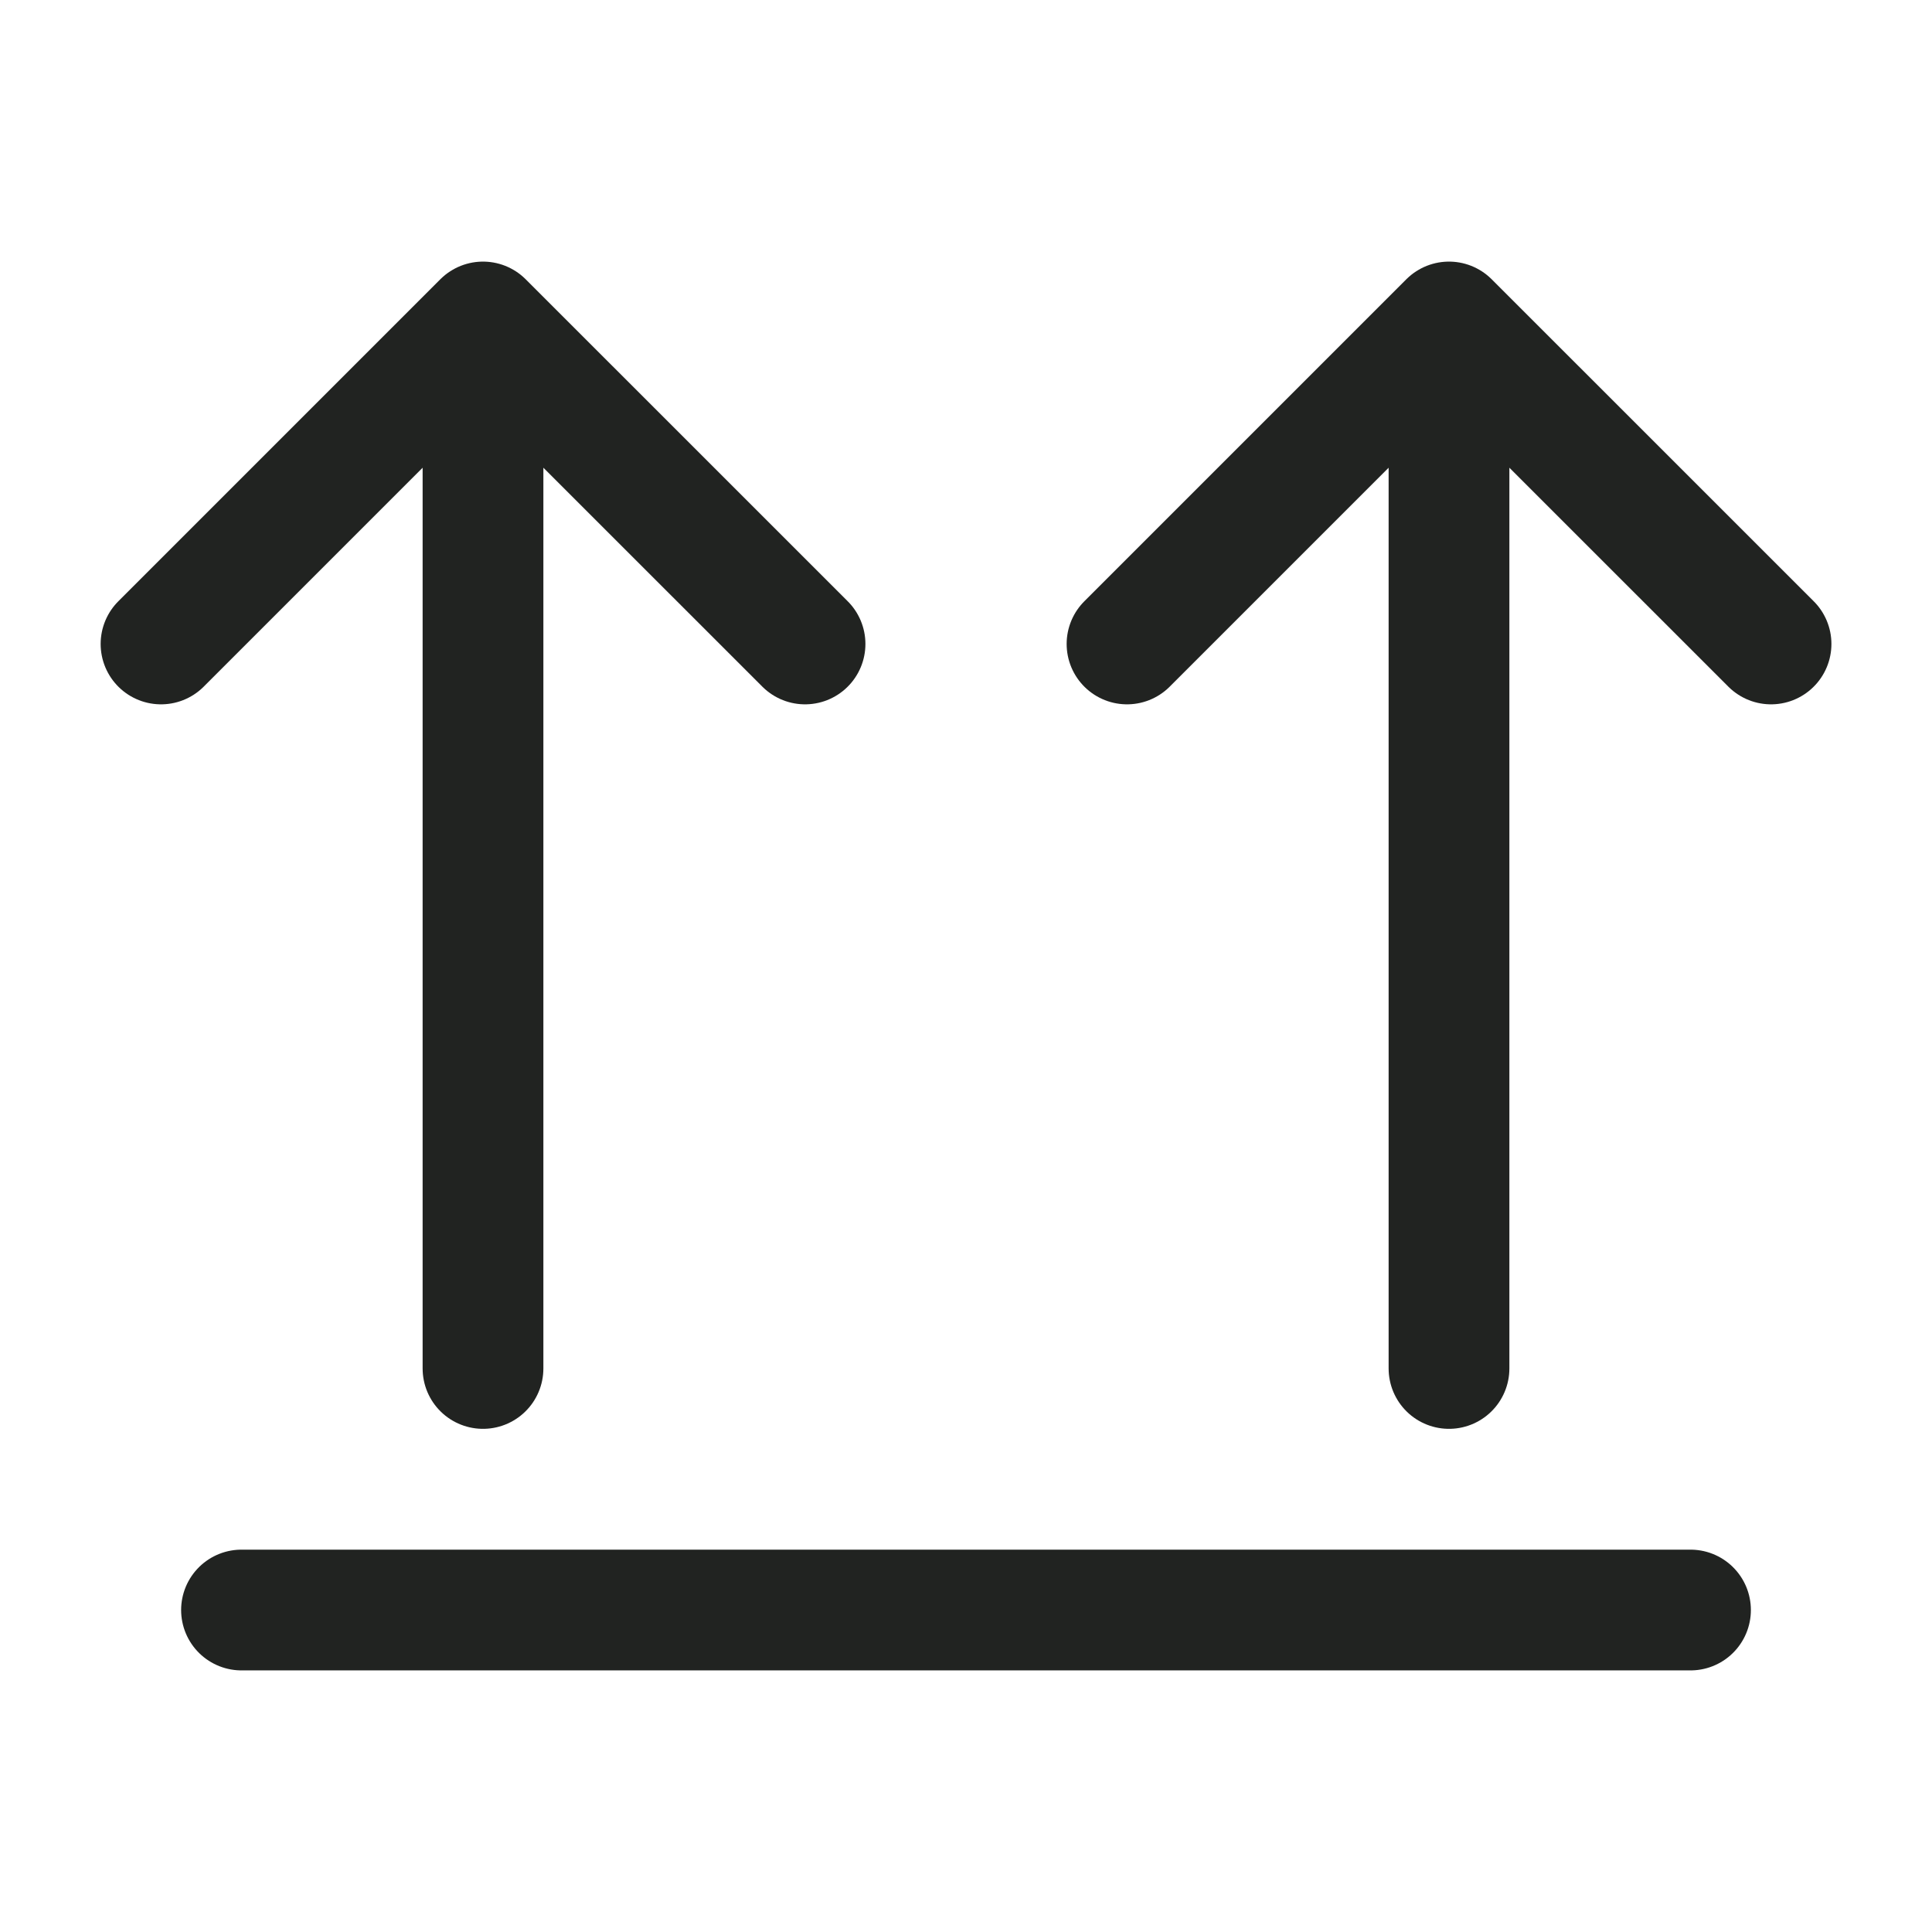
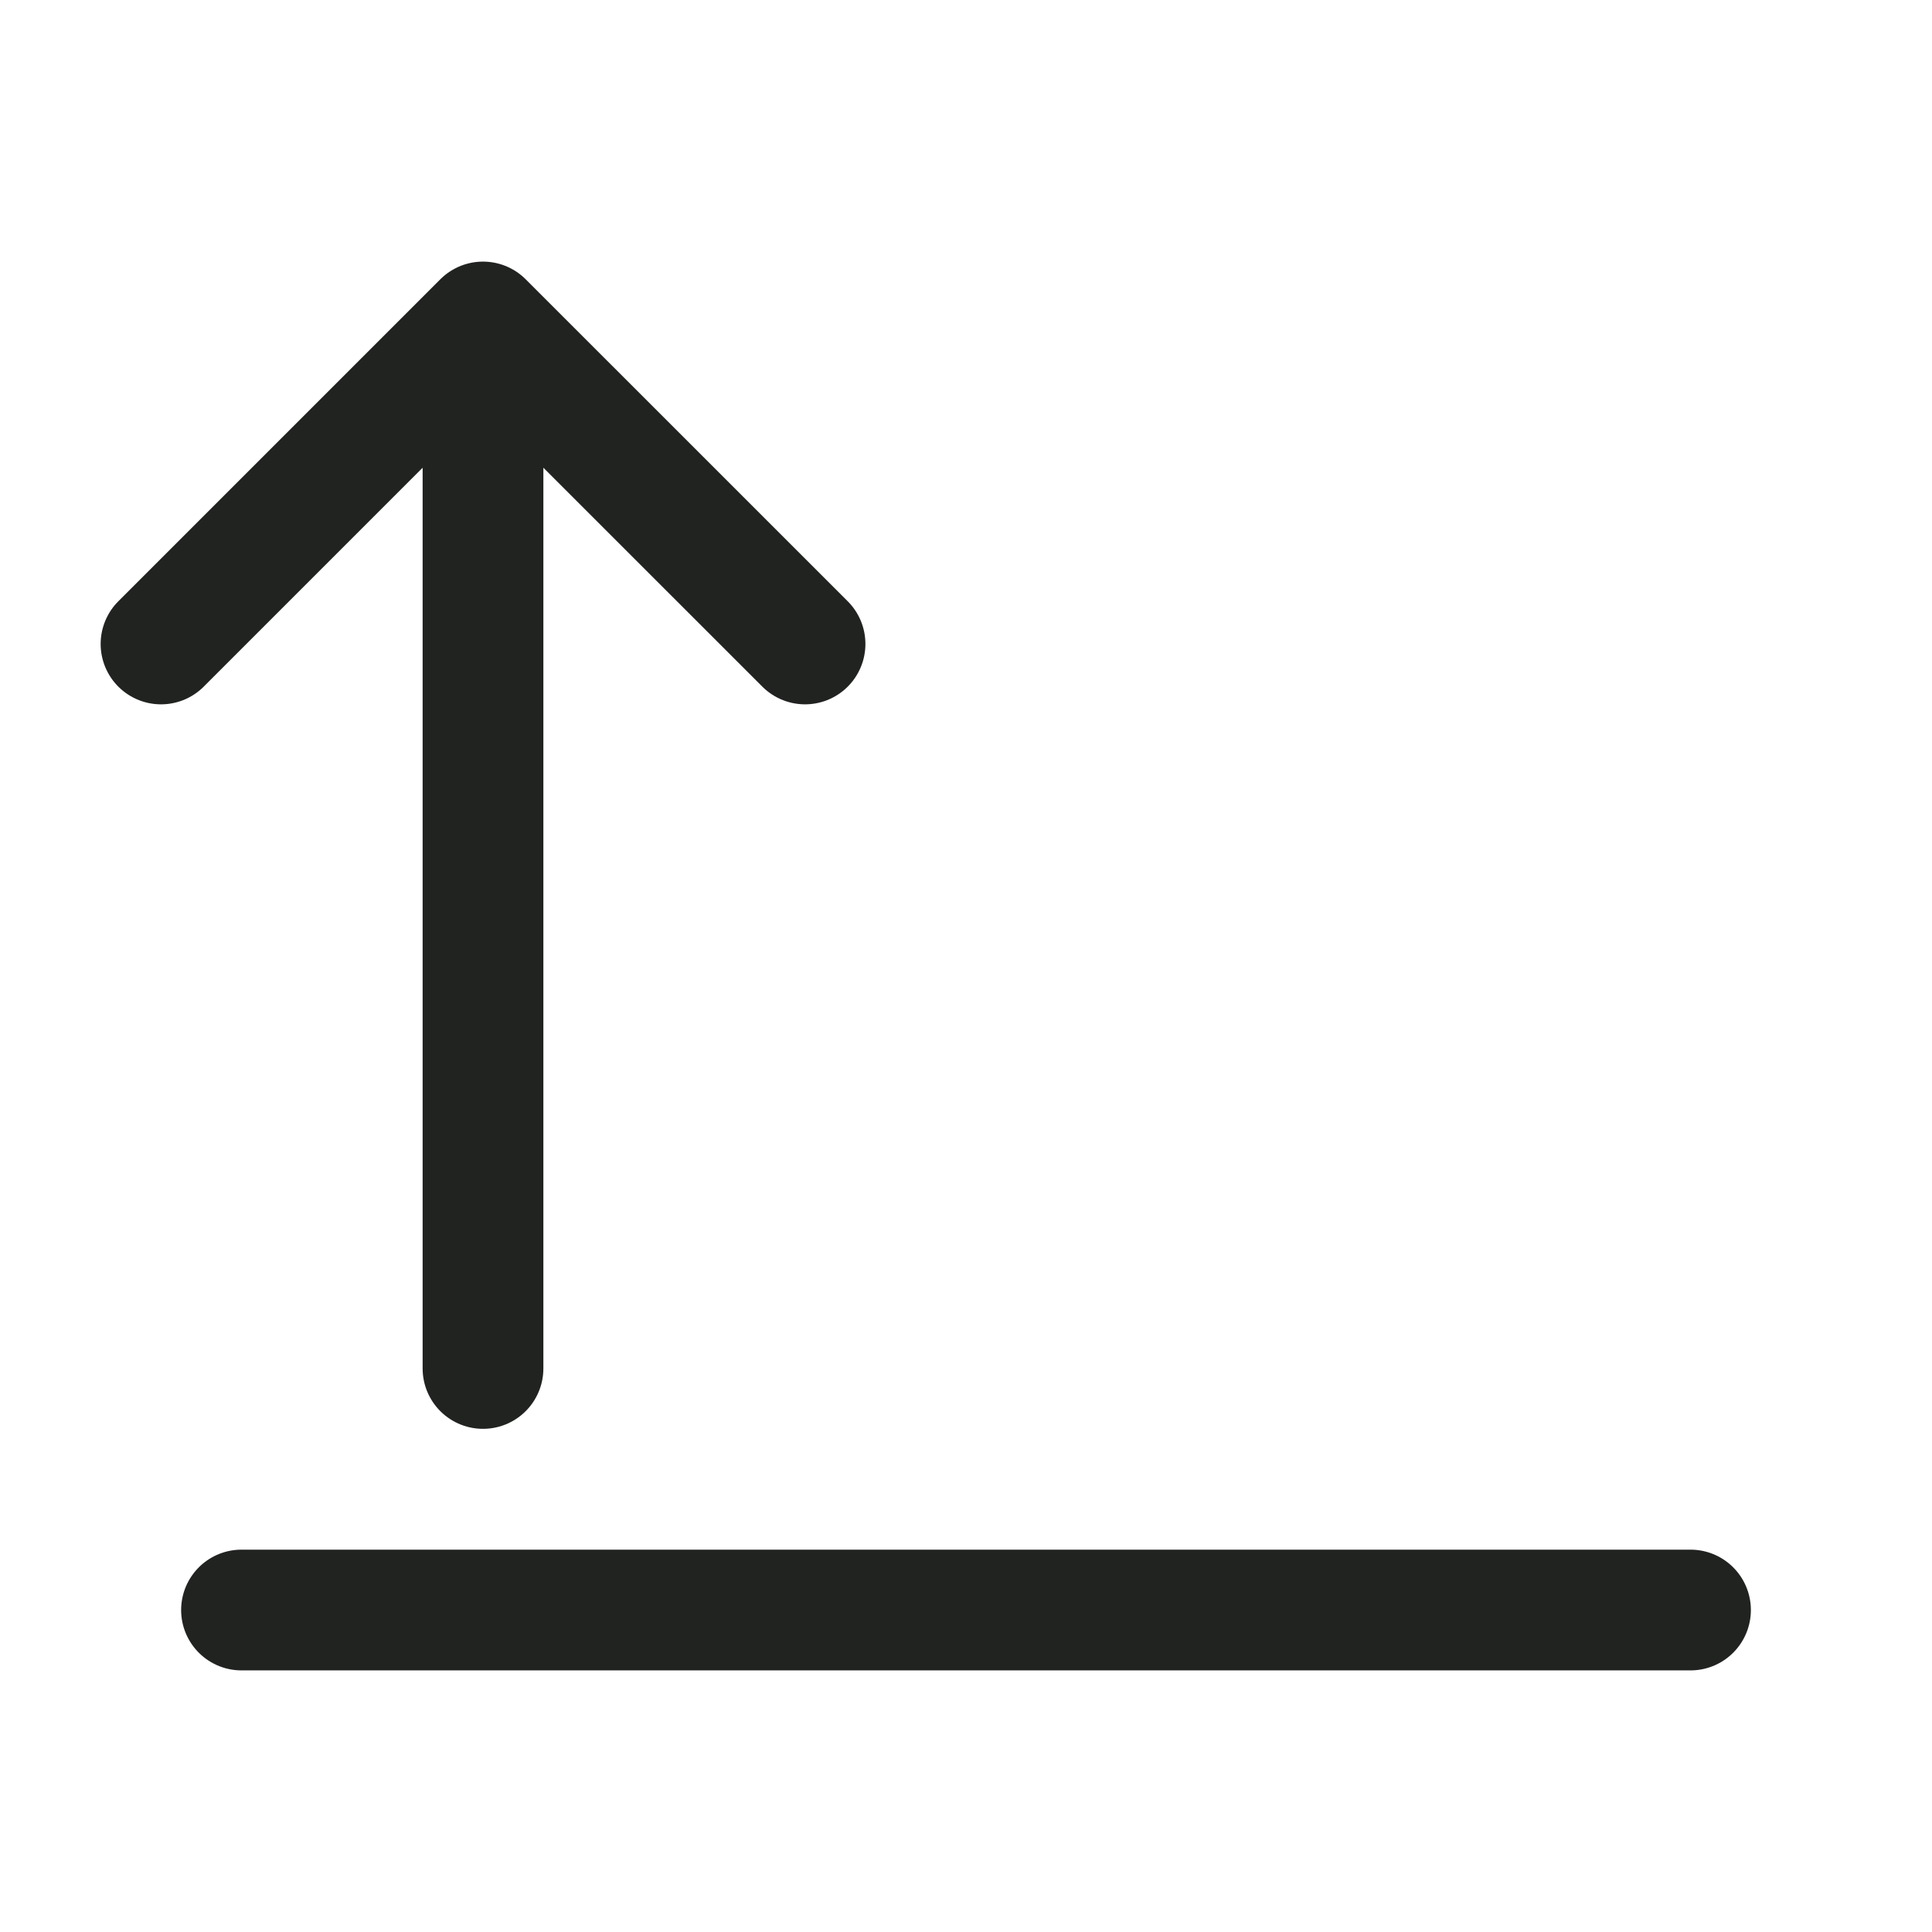
<svg xmlns="http://www.w3.org/2000/svg" width="32" height="32" viewBox="0 0 32 32" fill="none">
  <g id="Frame">
    <path id="Vector" d="M4 26.667H28" stroke="#212321" stroke-width="2" stroke-linecap="round" stroke-linejoin="round" />
    <path id="Vector_2" d="M8 22.666V5.333M8 5.333L2.667 10.666M8 5.333L13.334 10.666" stroke="#212321" stroke-width="2" stroke-linecap="round" stroke-linejoin="round" />
-     <path id="Vector_3" d="M24 22.666V5.333M24 5.333L18.667 10.666M24 5.333L29.334 10.666" stroke="#212321" stroke-width="2" stroke-linecap="round" stroke-linejoin="round" />
  </g>
</svg>